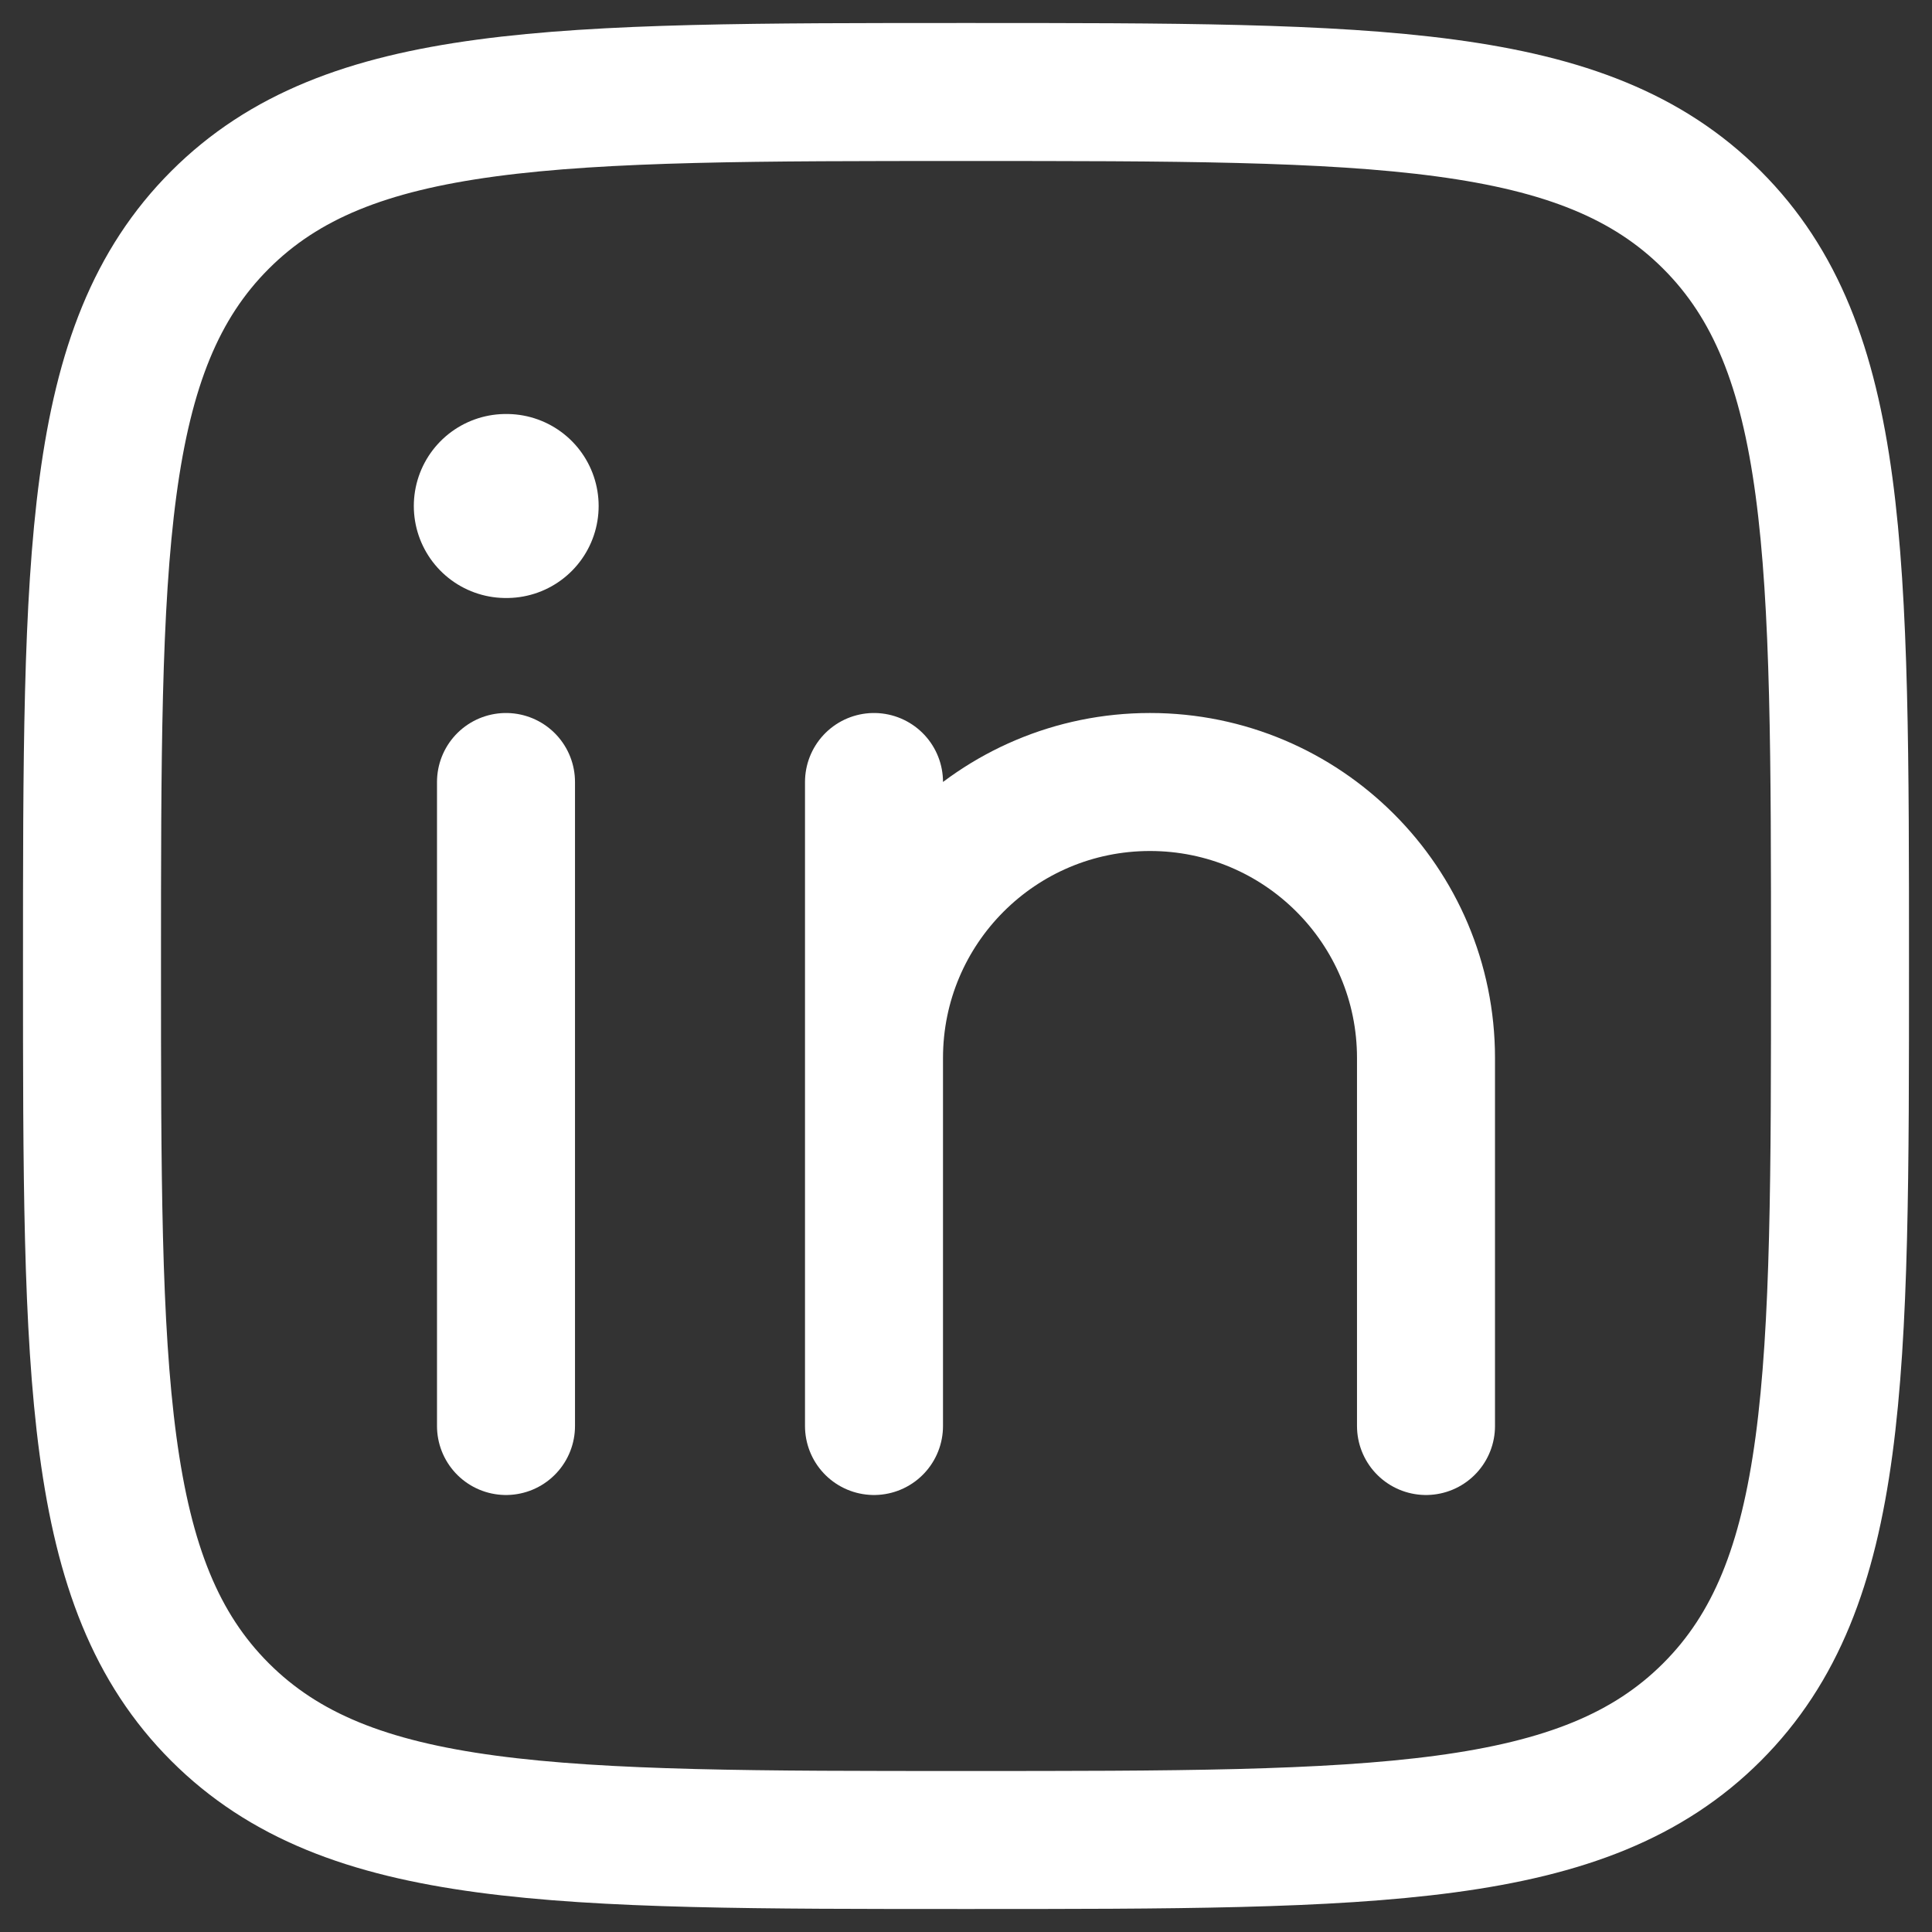
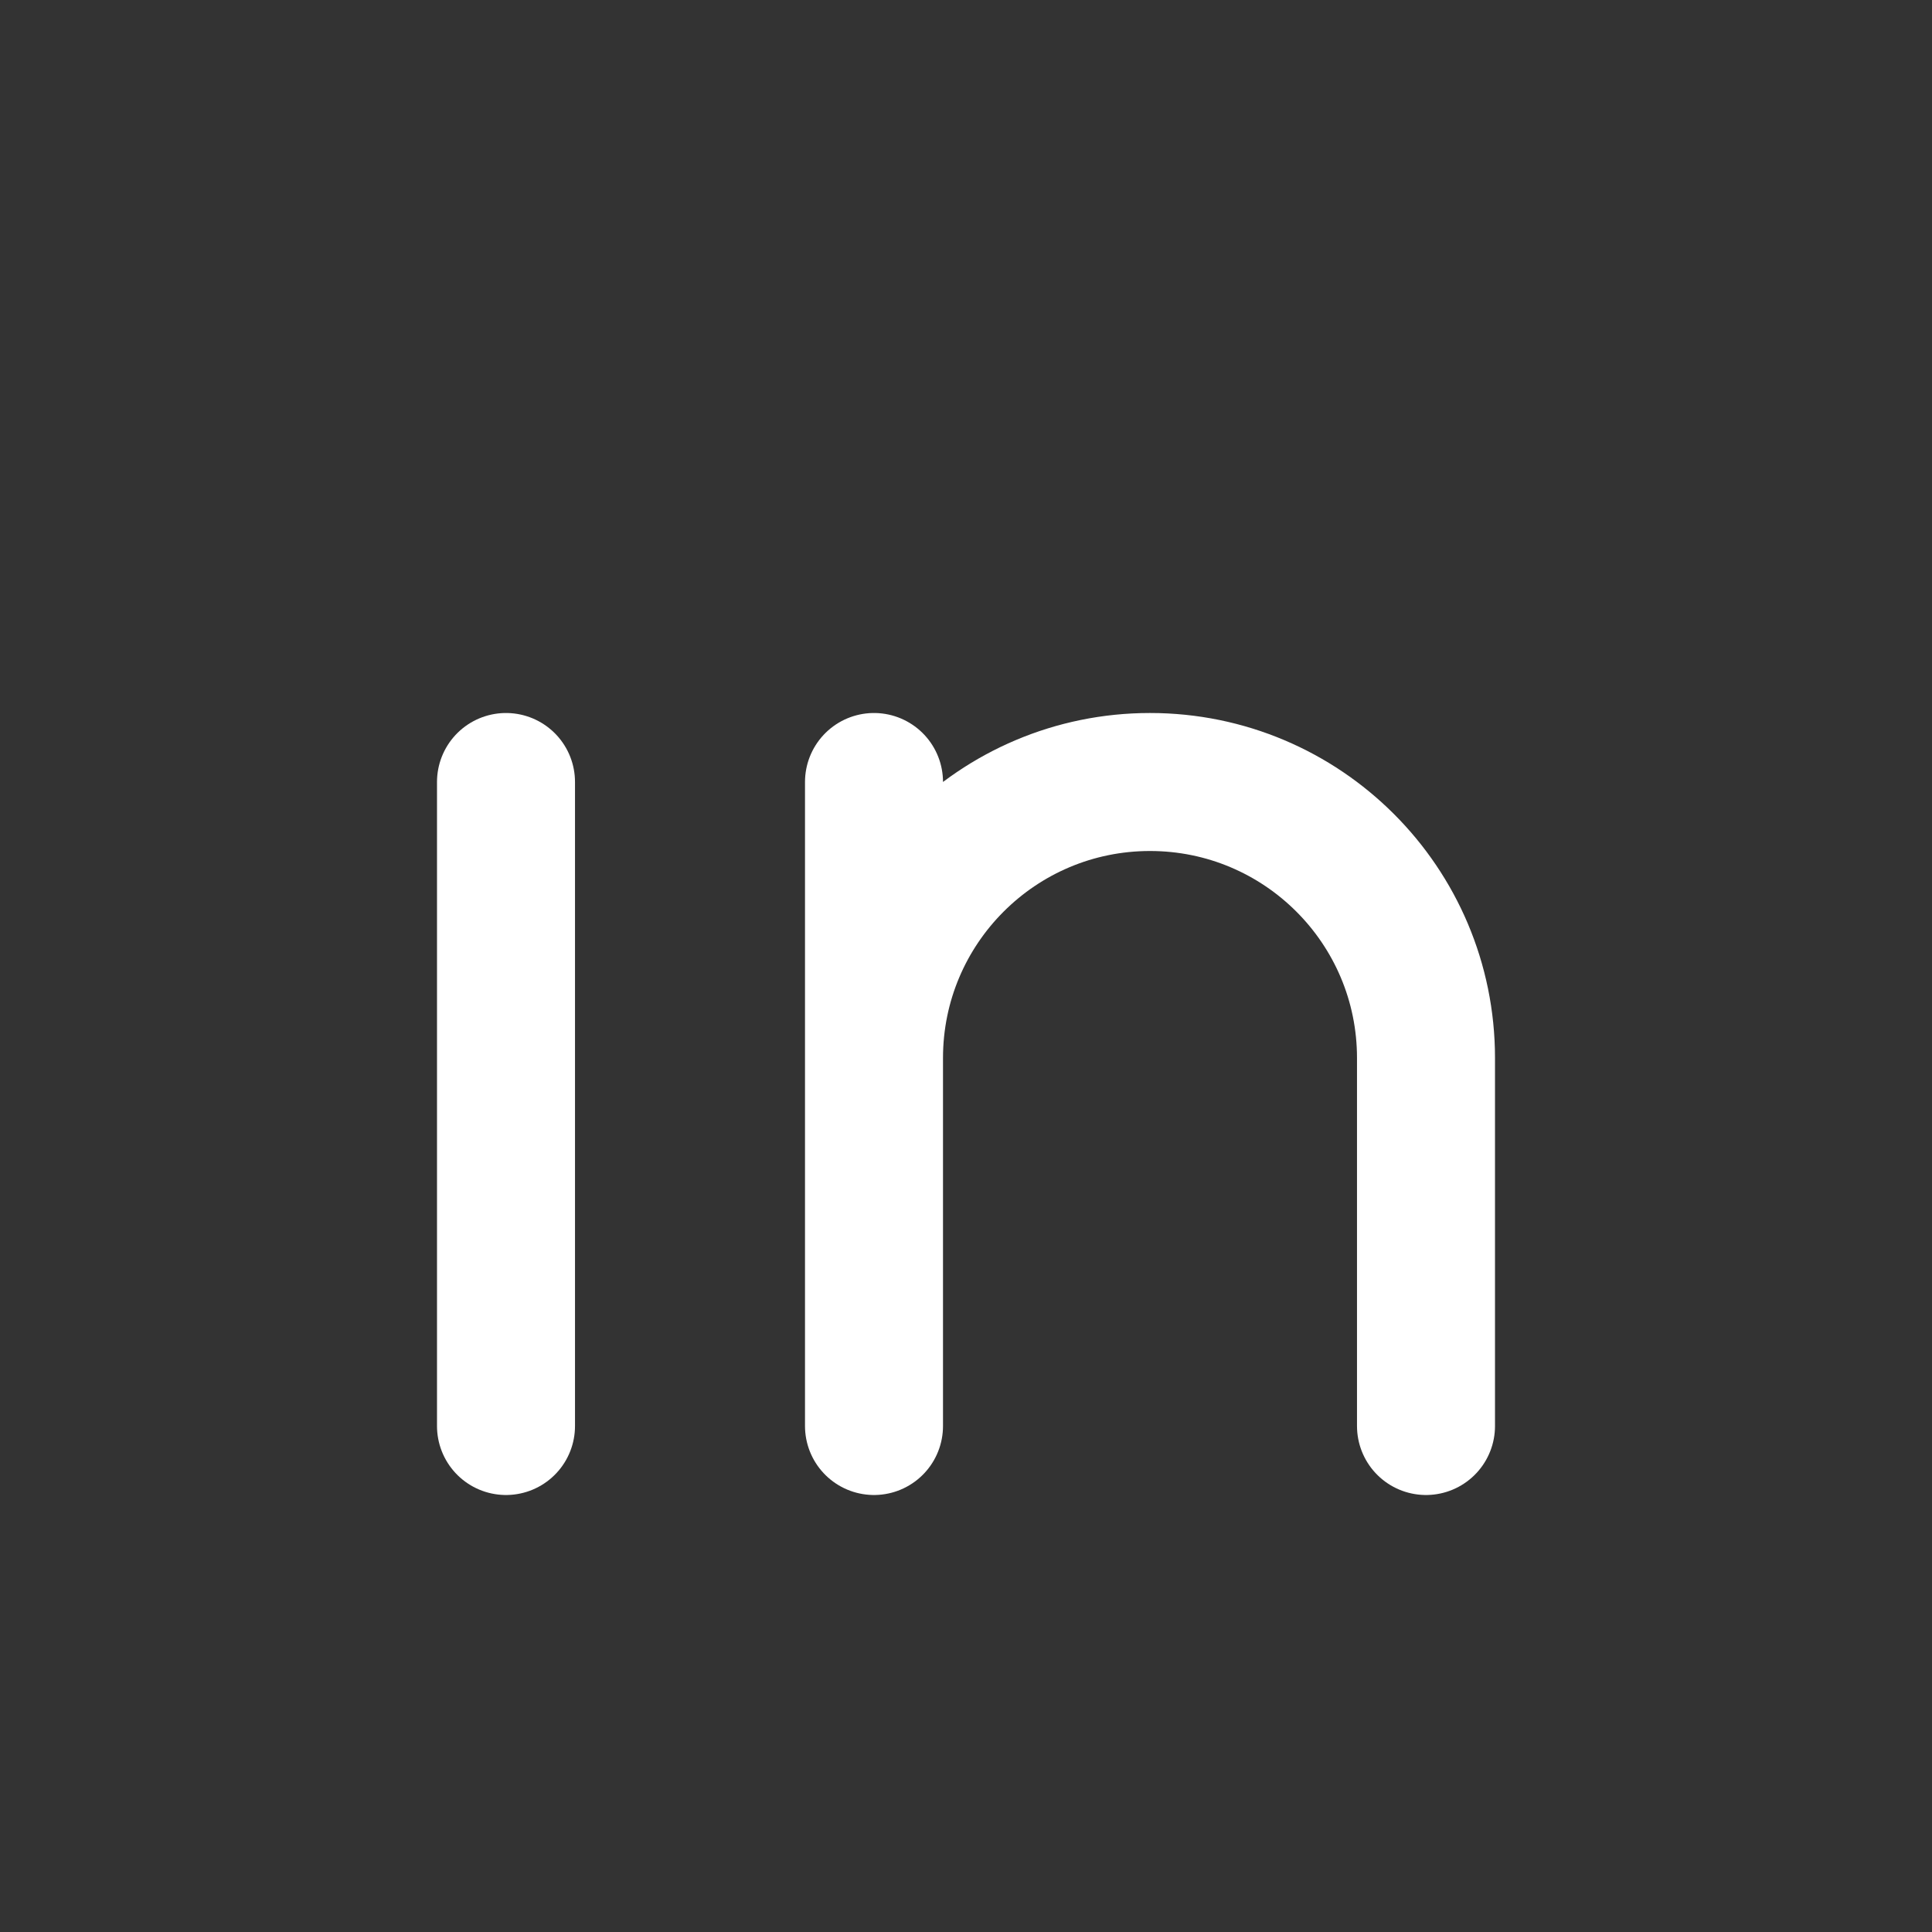
<svg xmlns="http://www.w3.org/2000/svg" width="21" height="21" viewBox="0 0 21 21" fill="none">
  <rect x="0" y="0" width="21" height="21" fill="#333333" stroke="none" />
  <path d="M5.5 8.5V15.5" stroke="white" stroke-width="1.5" stroke-linecap="round" stroke-linejoin="round" />
  <path d="M9.5 11.5V15.5M9.5 11.5C9.5 9.843 10.843 8.5 12.5 8.5C14.157 8.5 15.5 9.843 15.5 11.5V15.5M9.5 11.5V8.5" stroke="white" stroke-width="1.5" stroke-linecap="round" stroke-linejoin="round" />
-   <path d="M5.507 5.5H5.498" stroke="white" stroke-width="2" stroke-linecap="round" stroke-linejoin="round" />
-   <path d="M1 10.5C1 6.022 1 3.782 2.391 2.391C3.782 1 6.022 1 10.5 1C14.978 1 17.218 1 18.609 2.391C20 3.782 20 6.022 20 10.5C20 14.978 20 17.218 18.609 18.609C17.218 20 14.978 20 10.5 20C6.022 20 3.782 20 2.391 18.609C1 17.218 1 14.978 1 10.5Z" stroke="white" stroke-width="1.5" stroke-linejoin="round" />
</svg>